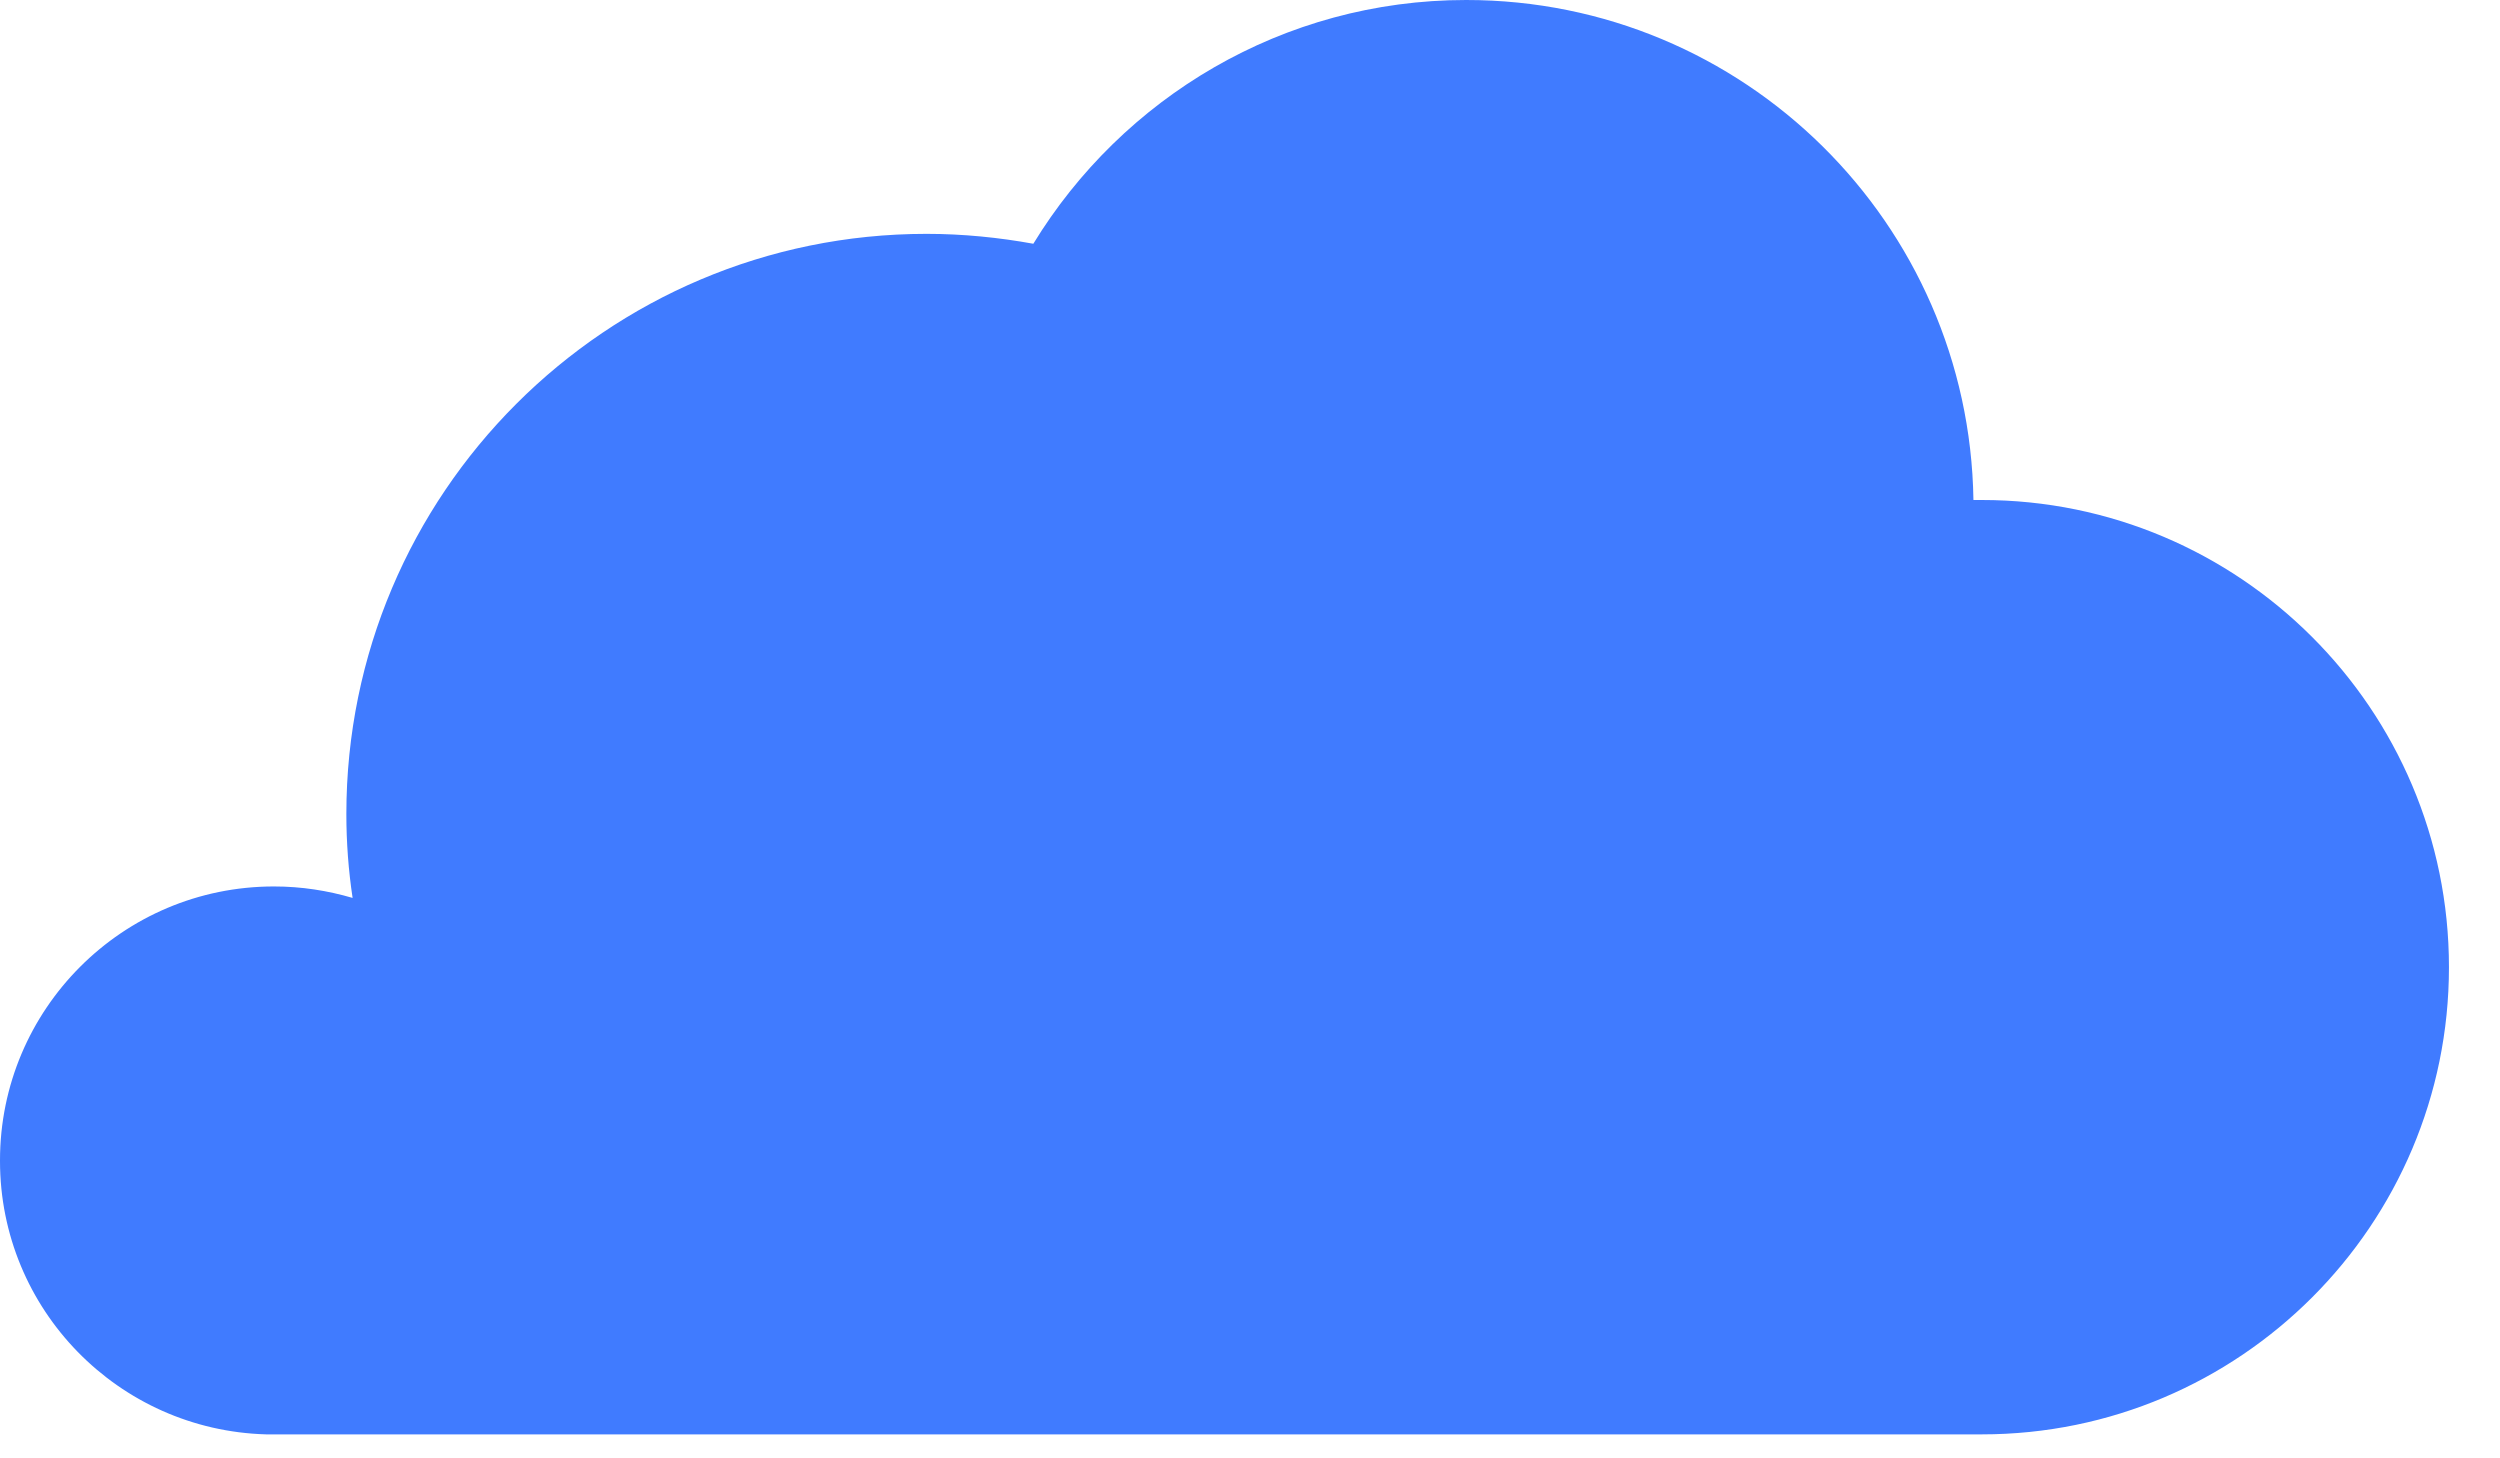
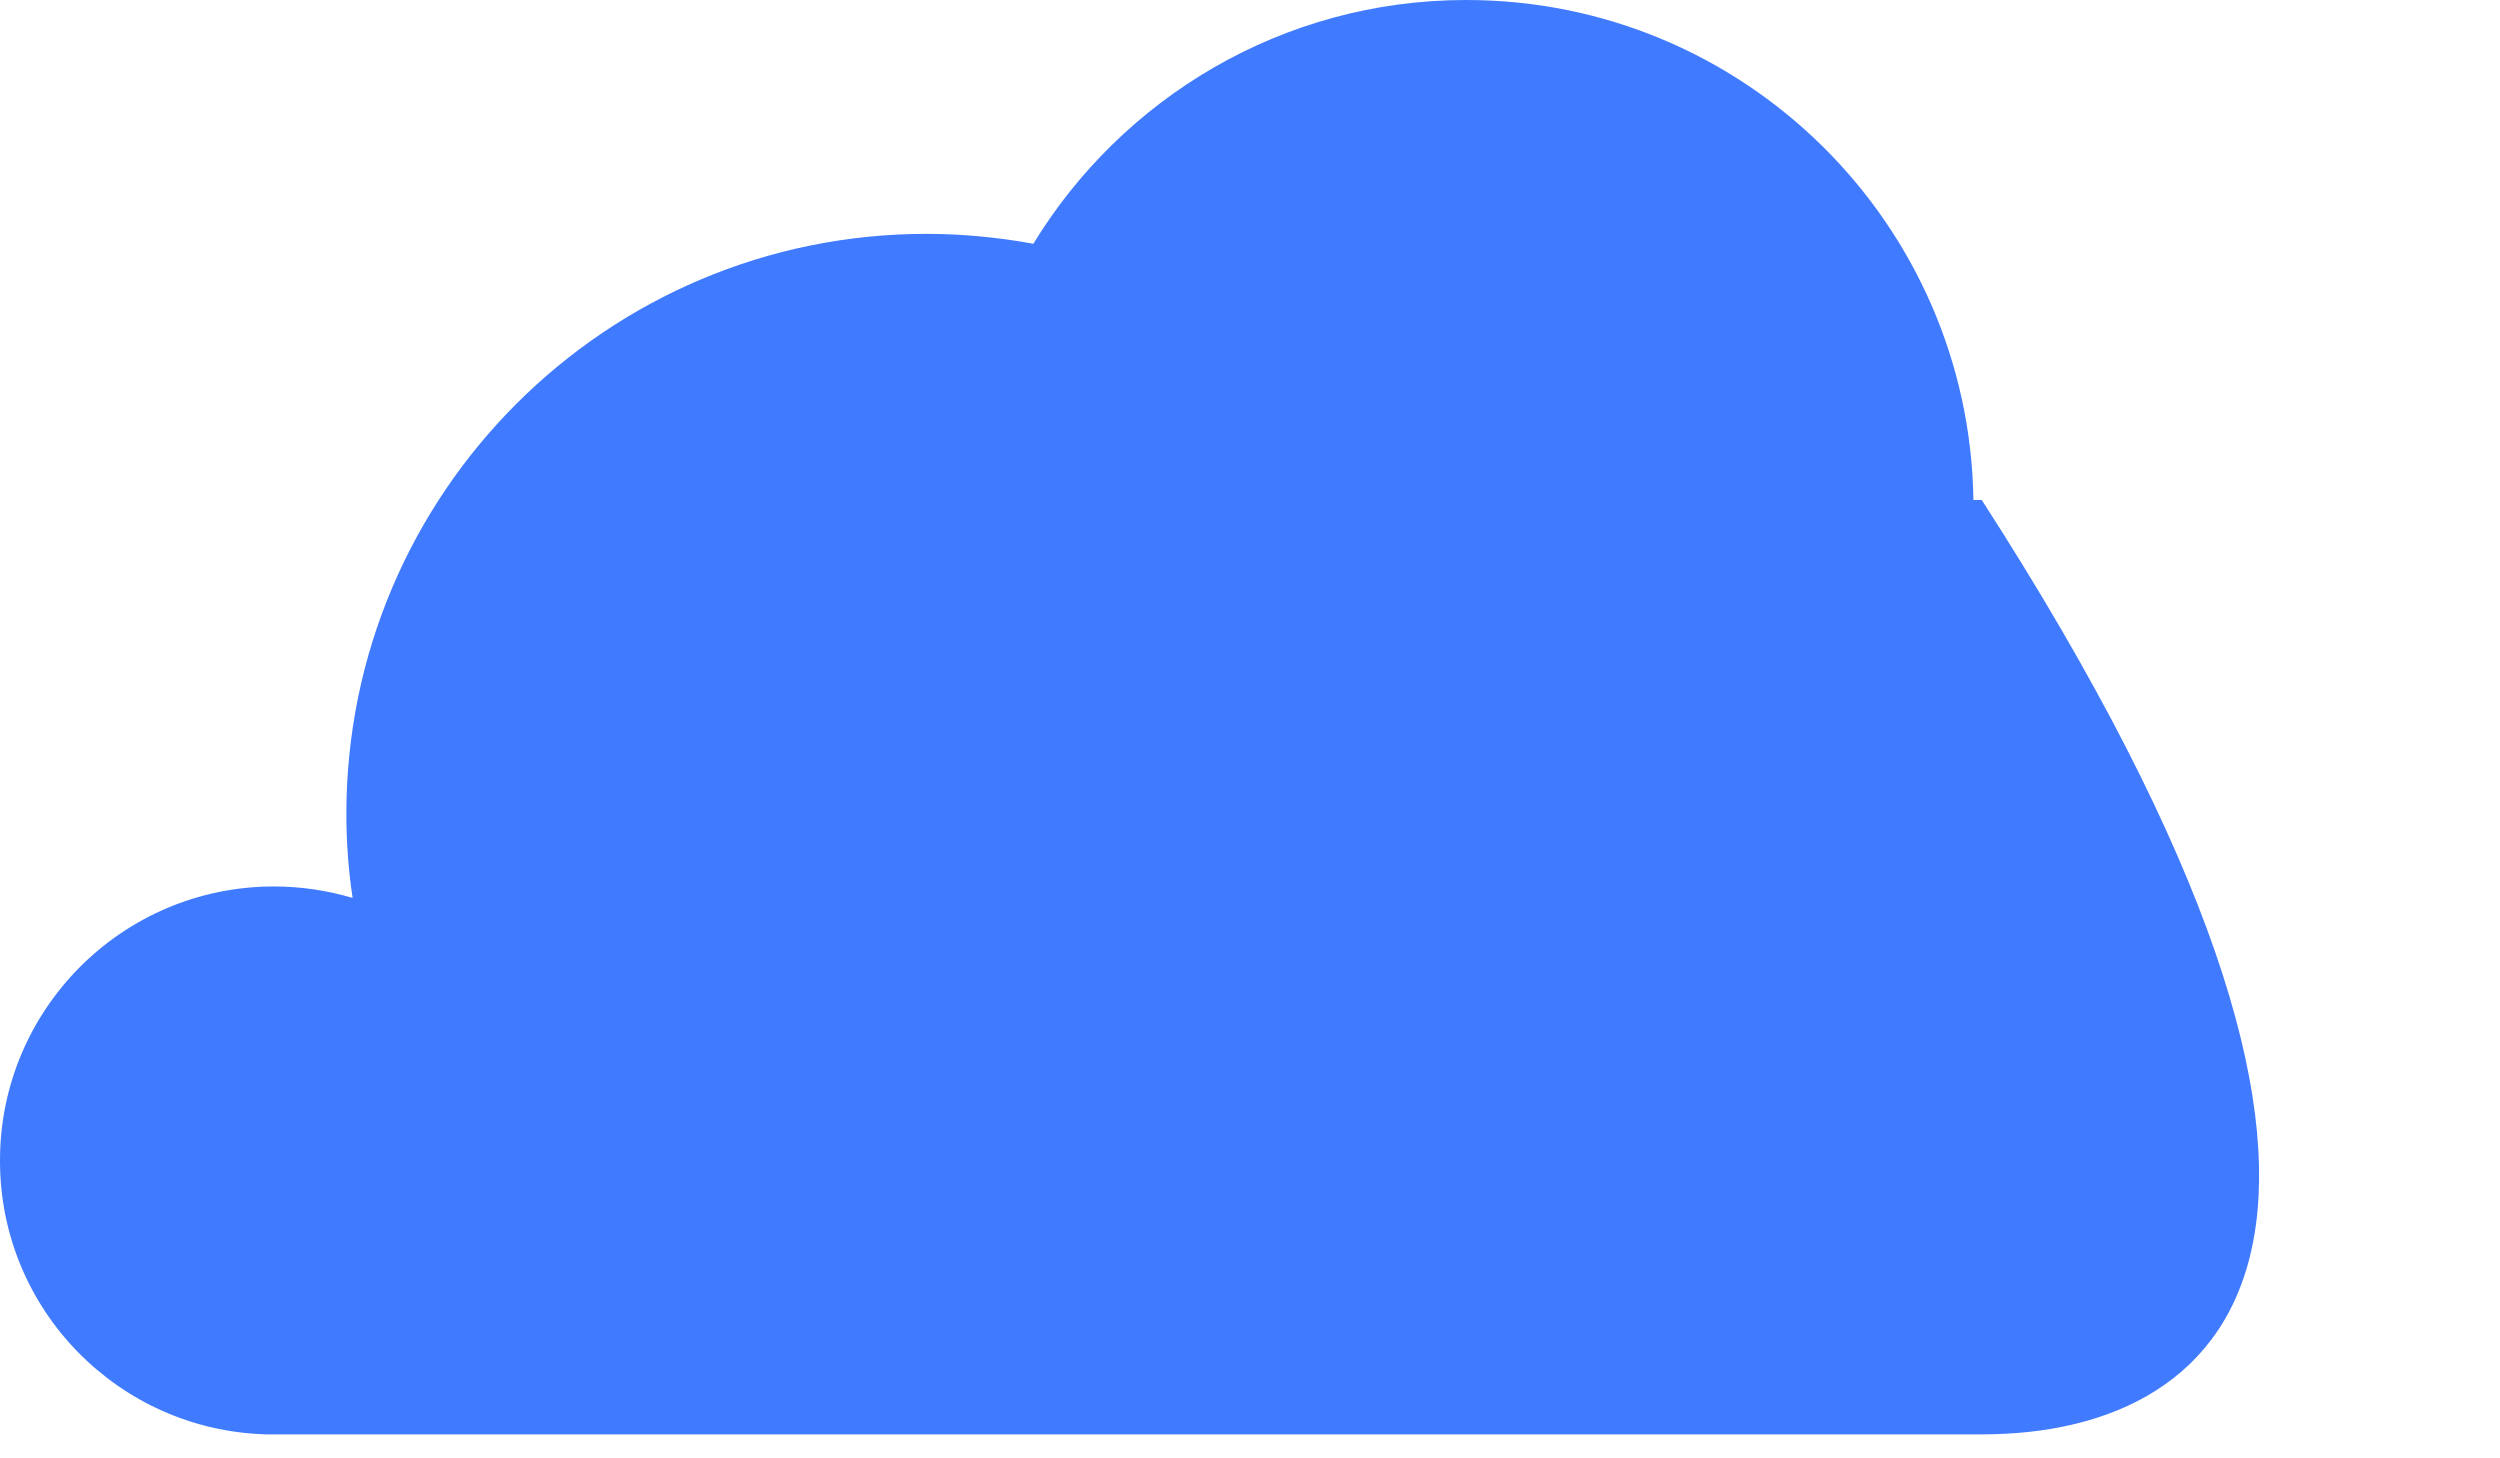
<svg xmlns="http://www.w3.org/2000/svg" fill="none" height="100%" overflow="visible" preserveAspectRatio="none" style="display: block;" viewBox="0 0 48 28" width="100%">
-   <path d="M0 22.28C0 19.38 2.35 17.02 5.26 17.02C5.79 17.02 6.29 17.1 6.77 17.24C6.69 16.71 6.65 16.17 6.65 15.63C6.65 9.48 11.64 4.49 17.79 4.49C18.49 4.49 19.18 4.56 19.84 4.68C21.55 1.88 24.63 0 28.15 0C33.48 0 37.81 4.28 37.89 9.6C37.94 9.6 38 9.6 38.05 9.6C43 9.6 47.02 13.62 47.02 18.57C47.02 23.52 43 27.54 38.05 27.54H5.11C2.27 27.46 0 25.14 0 22.29V22.28Z" fill="#407BFF" id="Vector" />
+   <path d="M0 22.28C0 19.38 2.35 17.02 5.26 17.02C5.79 17.02 6.29 17.1 6.77 17.24C6.69 16.71 6.65 16.17 6.65 15.63C6.65 9.48 11.64 4.49 17.79 4.49C18.49 4.49 19.18 4.56 19.84 4.68C21.55 1.88 24.63 0 28.15 0C33.48 0 37.81 4.28 37.89 9.6C37.94 9.6 38 9.6 38.05 9.6C47.02 23.52 43 27.54 38.05 27.54H5.11C2.27 27.46 0 25.14 0 22.29V22.28Z" fill="#407BFF" id="Vector" />
</svg>